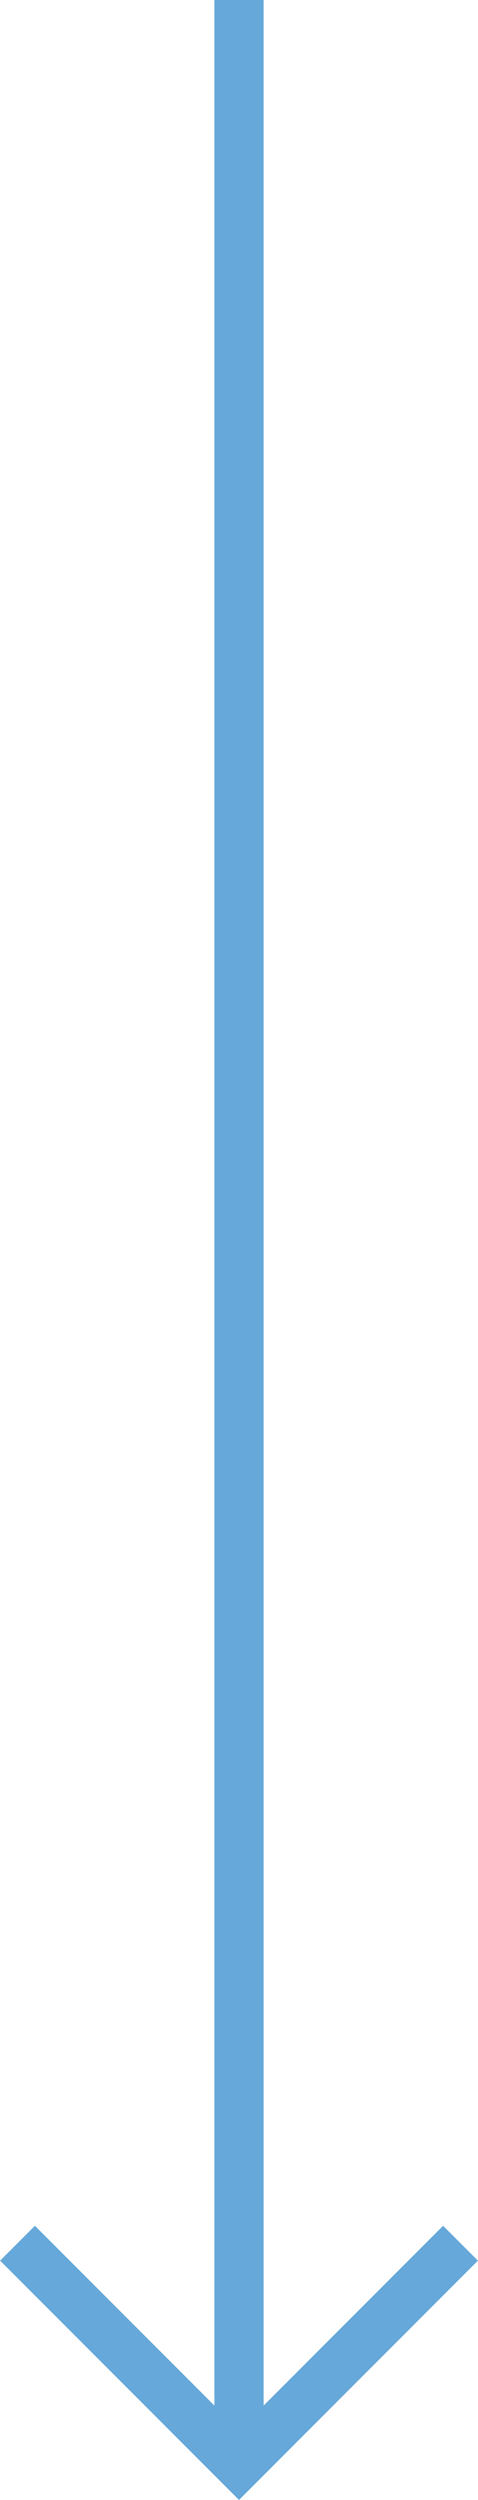
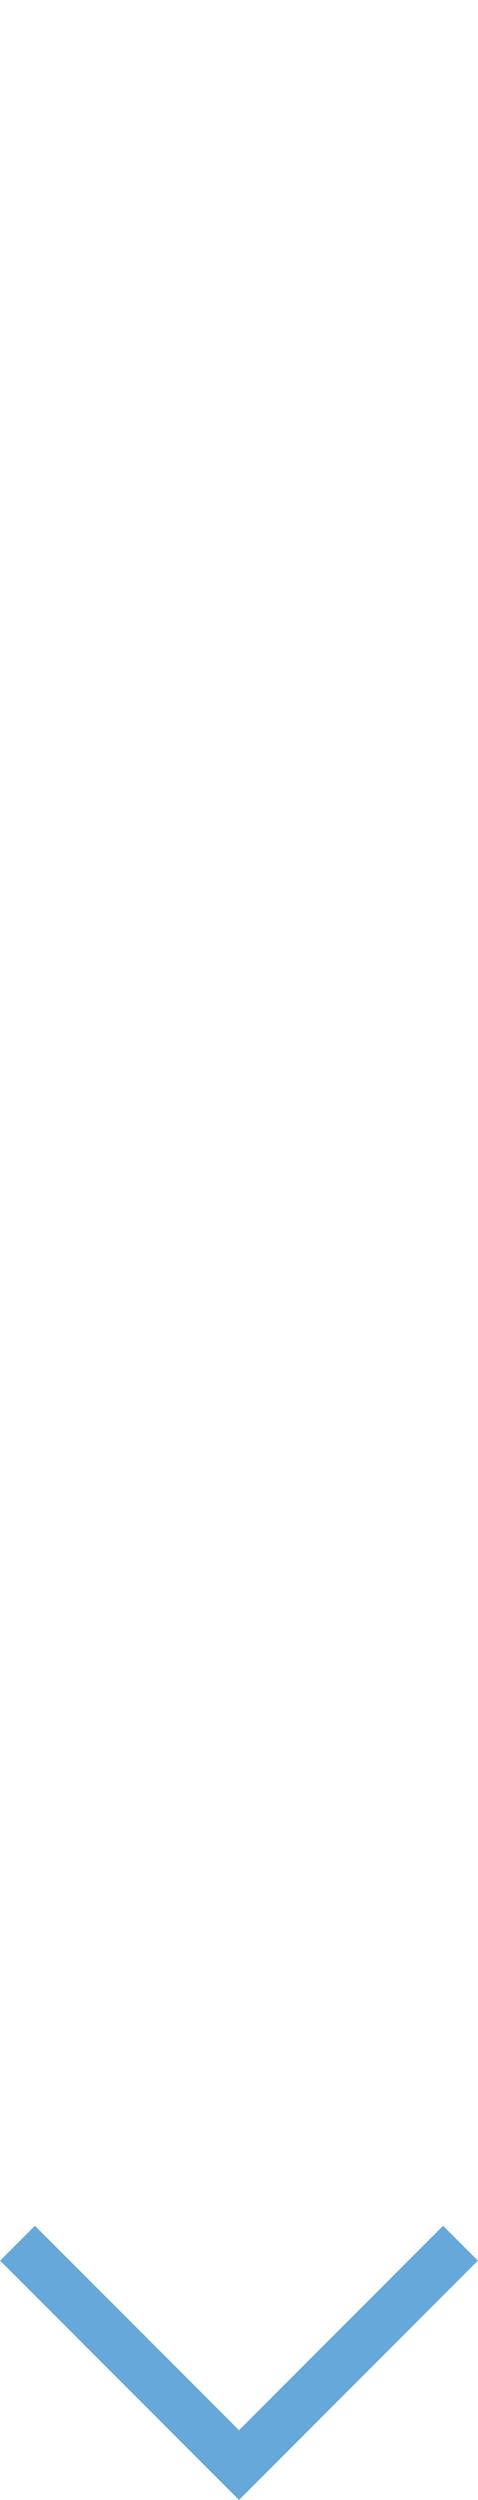
<svg xmlns="http://www.w3.org/2000/svg" width="19.423" height="101.414" viewBox="0 0 19.423 101.414">
  <g id="Gruppe_166" data-name="Gruppe 166" transform="translate(-950.288 -2915)">
    <path id="arrow" d="M355,1509l9,9-9,9" transform="translate(2478 2650.995) rotate(90)" fill="none" stroke="#65a8d9" stroke-width="2" />
-     <path id="line" d="M82,932v100" transform="translate(878 1983)" fill="none" stroke="#65a8d9" stroke-width="2" />
  </g>
</svg>